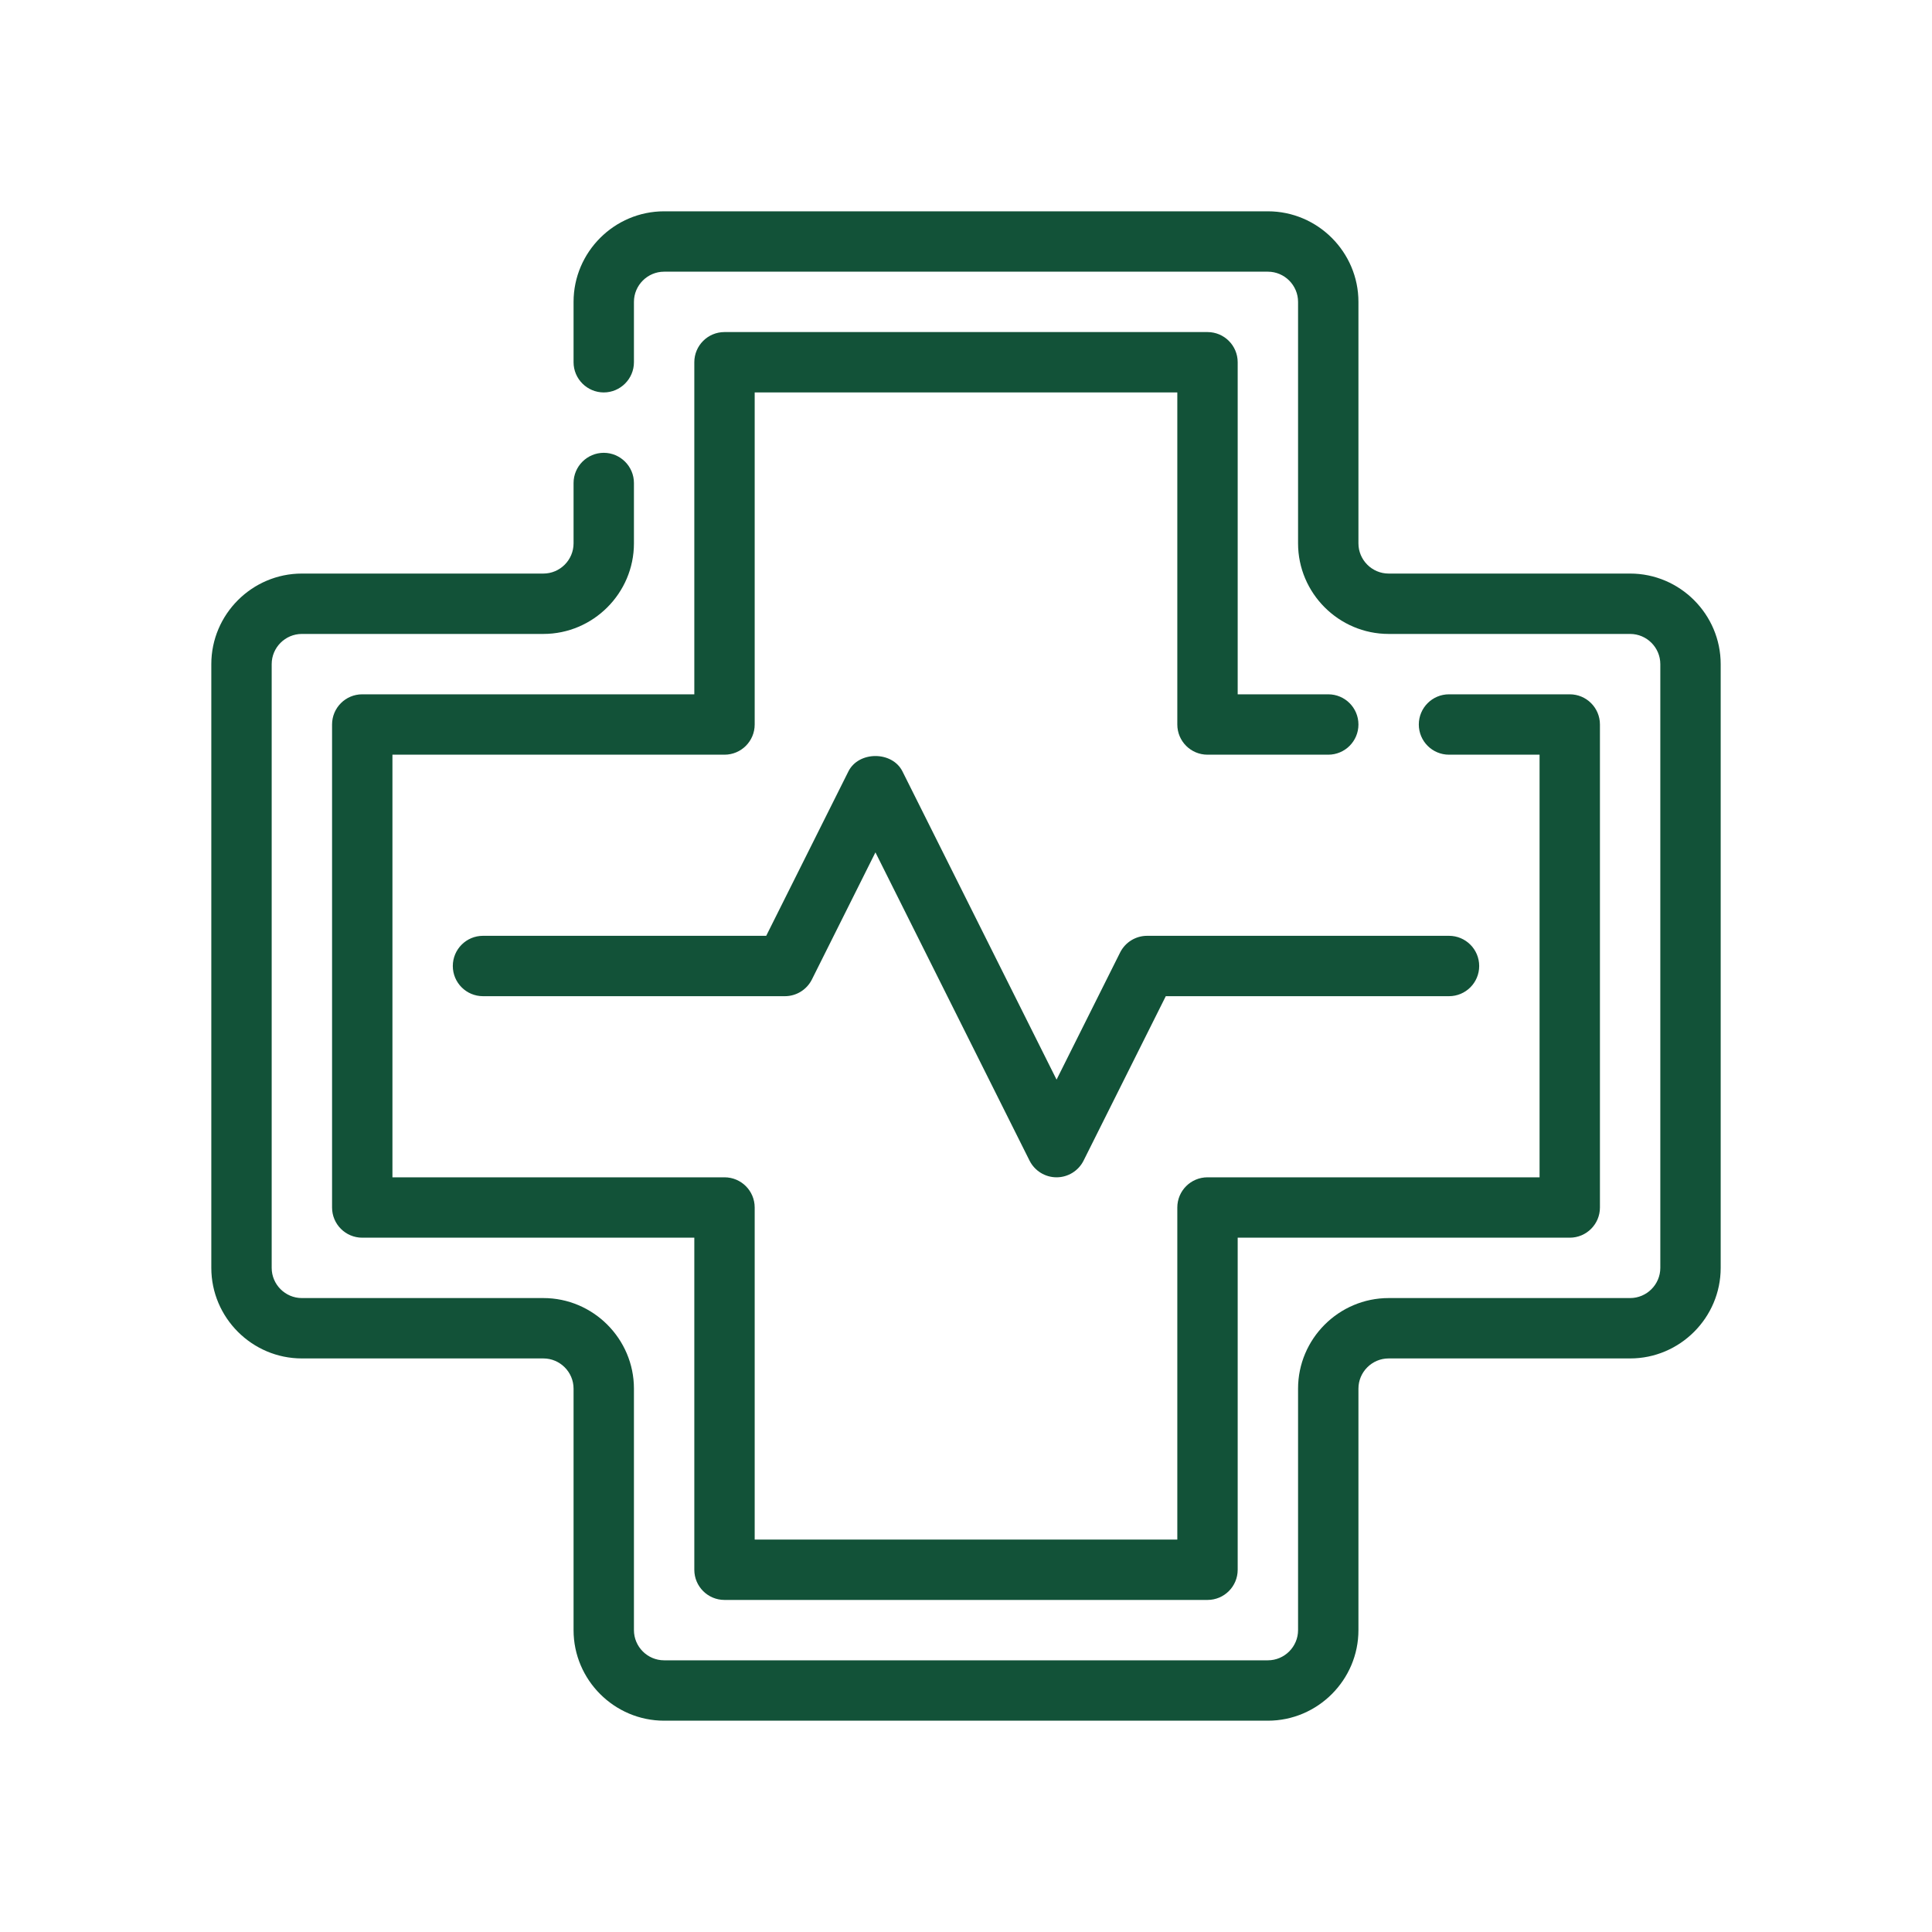
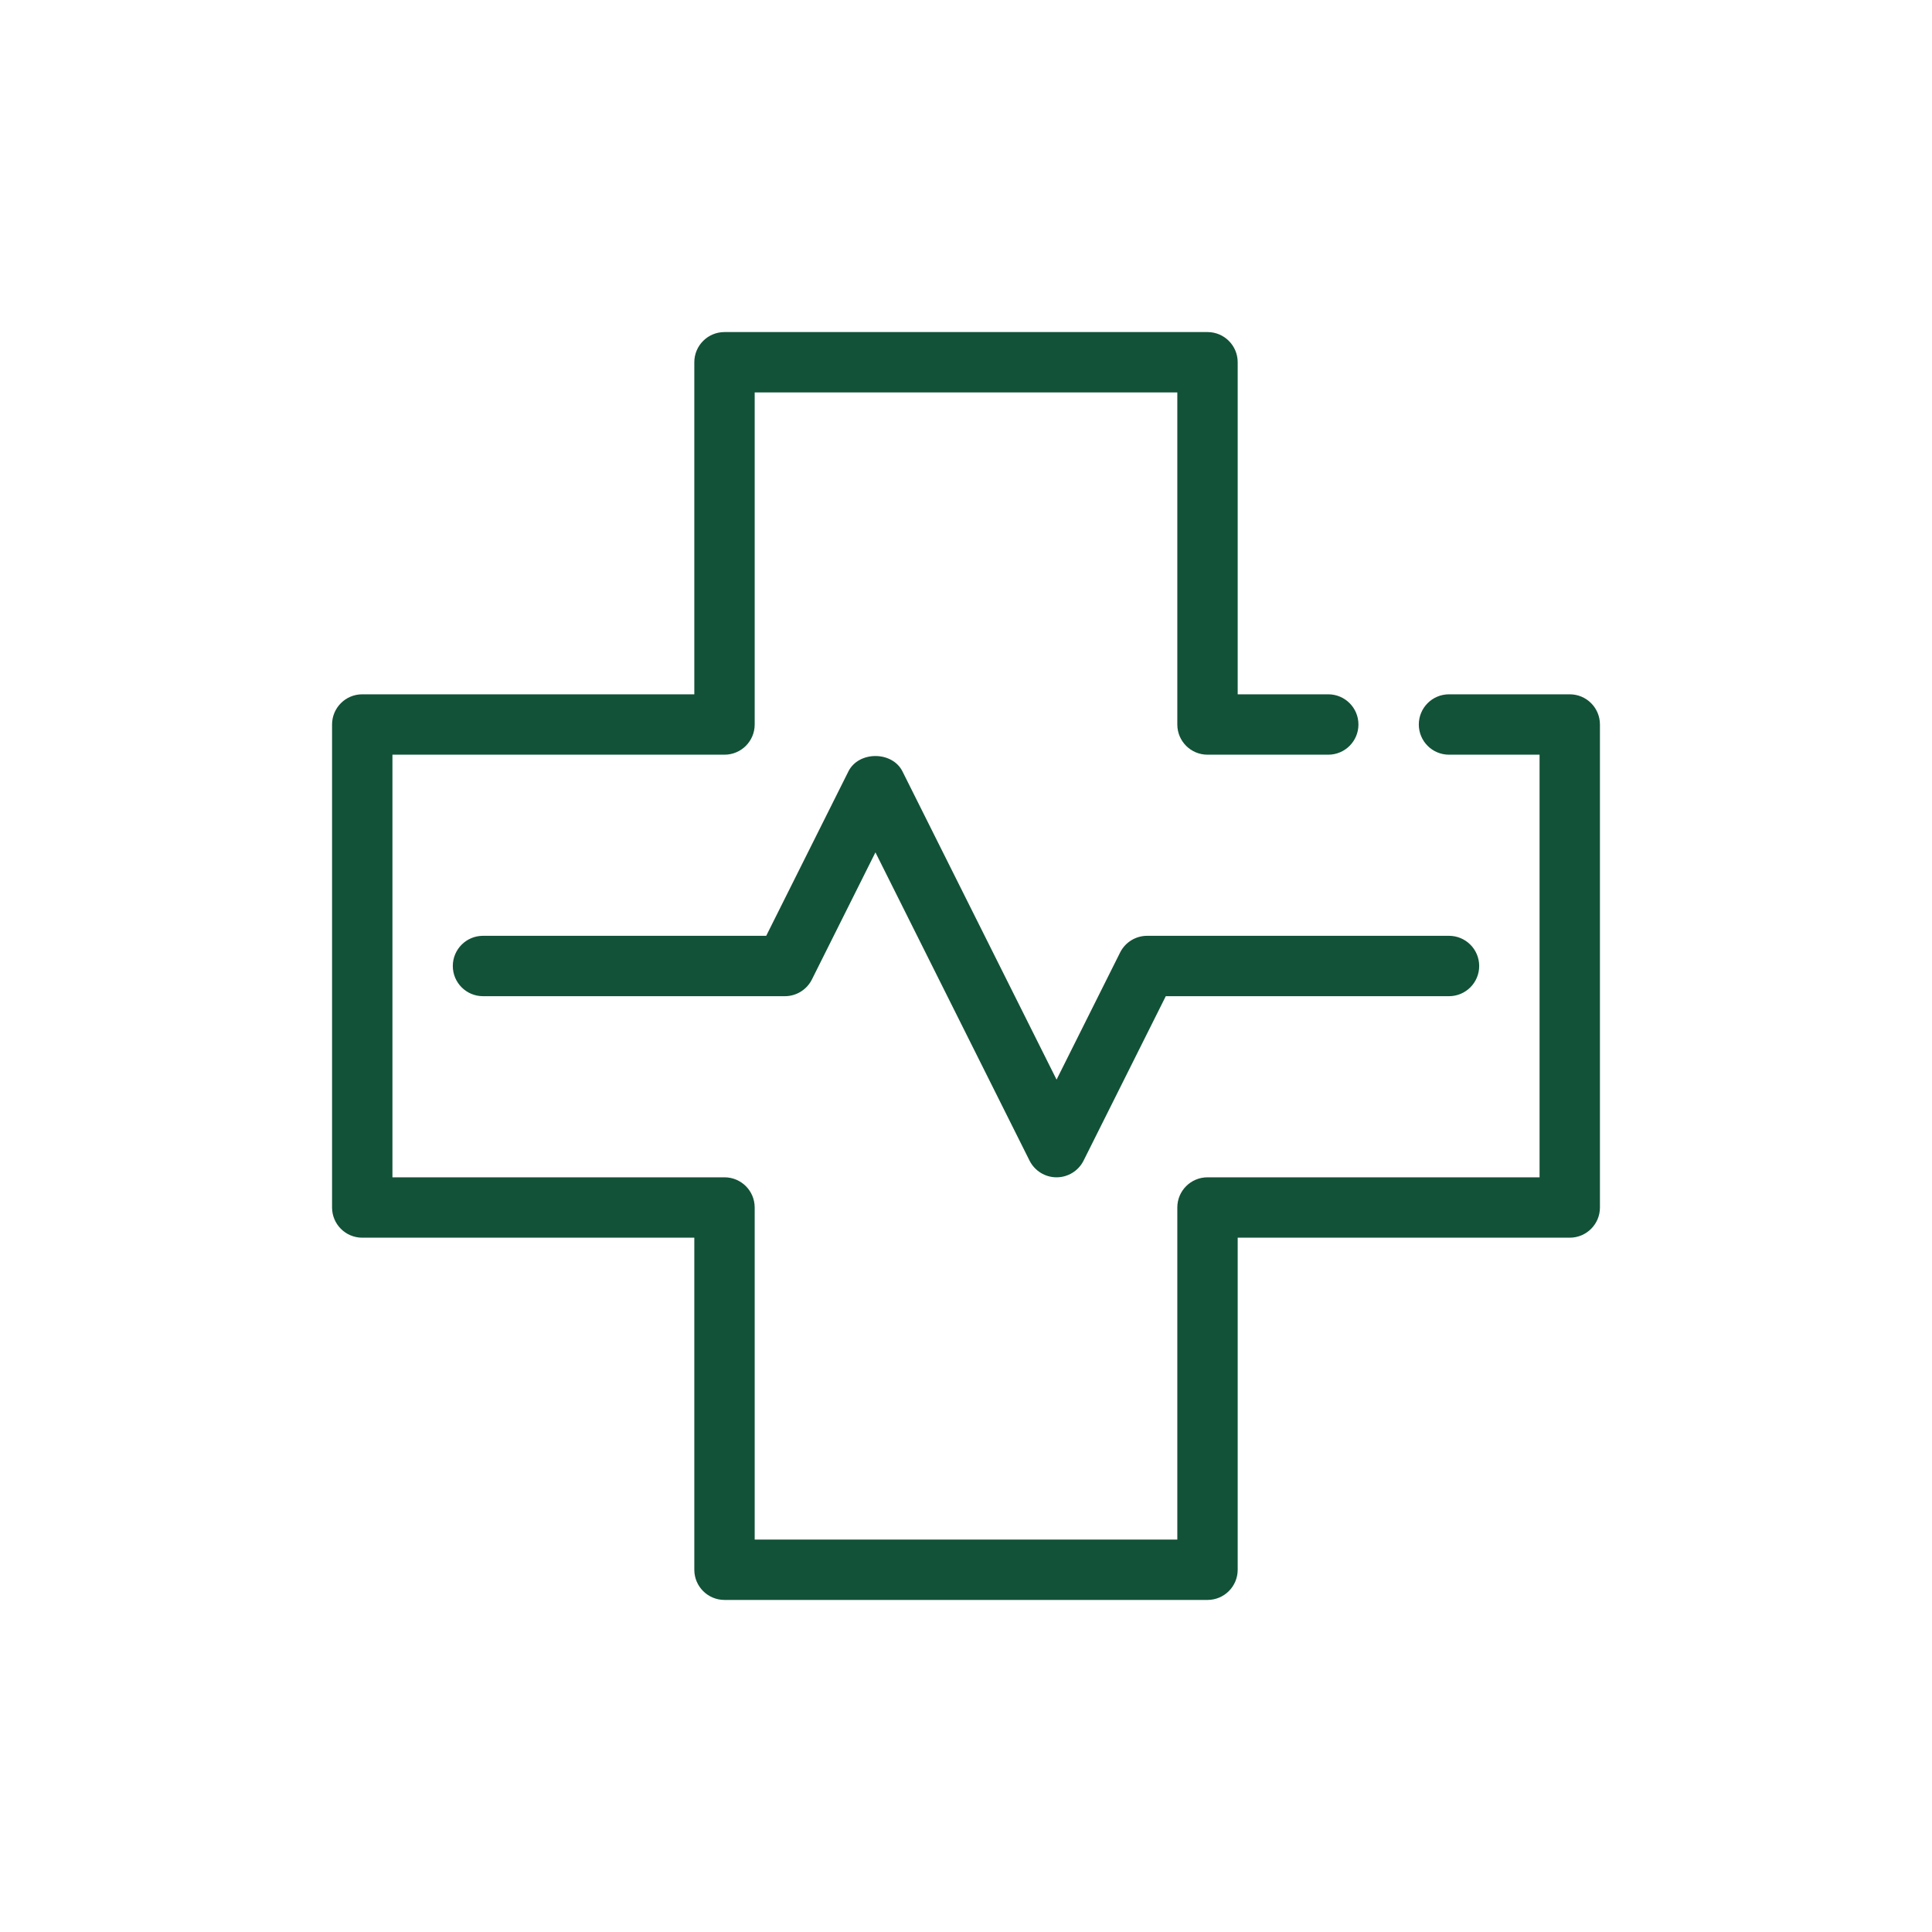
<svg xmlns="http://www.w3.org/2000/svg" width="64" height="64" viewBox="0 0 64 64" fill="none">
-   <path d="M57 22V42C57 43.65 55.65 45 54 45H46C45.45 45 45 45.45 45 46V54C45 55.65 43.65 57 42 57H22C20.35 57 19 55.65 19 54V46C19 45.45 18.55 45 18 45H10C8.35 45 7 43.65 7 42V22C7 20.35 8.35 19 10 19H18C18.55 19 19 18.55 19 18V16C19 15.45 19.45 15 20 15C20.55 15 21 15.45 21 16V18C21 19.65 19.65 21 18 21H10C9.45 21 9 21.45 9 22V42C9 42.55 9.45 43 10 43H18C19.65 43 21 44.35 21 46V54C21 54.55 21.45 55 22 55H42C42.55 55 43 54.55 43 54V46C43 44.35 44.35 43 46 43H54C54.55 43 55 42.55 55 42V22C55 21.45 54.55 21 54 21H46C44.35 21 43 19.65 43 18V10C43 9.45 42.55 9 42 9H22C21.45 9 21 9.45 21 10V12C21 12.55 20.55 13 20 13C19.45 13 19 12.55 19 12V10C19 8.35 20.35 7 22 7H42C43.65 7 45 8.35 45 10V18C45 18.55 45.45 19 46 19H54C55.65 19 57 20.35 57 22Z" fill="#125238" />
  <path d="M40 11H24C23.447 11 23 11.448 23 12V23H12C11.447 23 11 23.448 11 24V40C11 40.552 11.447 41 12 41H23V52C23 52.552 23.447 53 24 53H40C40.553 53 41 52.552 41 52V41H52C52.553 41 53 40.552 53 40V24C53 23.448 52.553 23 52 23H48C47.447 23 47 23.448 47 24C47 24.552 47.447 25 48 25H51V39H40C39.447 39 39 39.448 39 40V51H25V40C25 39.448 24.553 39 24 39H13V25H24C24.553 25 25 24.552 25 24V13H39V24C39 24.552 39.447 25 40 25H44C44.553 25 45 24.552 45 24C45 23.448 44.553 23 44 23H41V12C41 11.448 40.553 11 40 11Z" fill="#125238" />
  <path d="M37.105 31.553L35 35.764L29.895 25.553C29.555 24.875 28.445 24.875 28.105 25.553L25.382 31H16C15.447 31 15 31.448 15 32C15 32.552 15.447 33 16 33H26C26.379 33 26.725 32.786 26.895 32.447L29 28.236L34.105 38.447C34.275 38.786 34.621 39 35 39C35.379 39 35.725 38.786 35.895 38.447L38.618 33H48C48.553 33 49 32.552 49 32C49 31.448 48.553 31 48 31H38C37.621 31 37.275 31.214 37.105 31.553Z" fill="#125238" />
</svg>